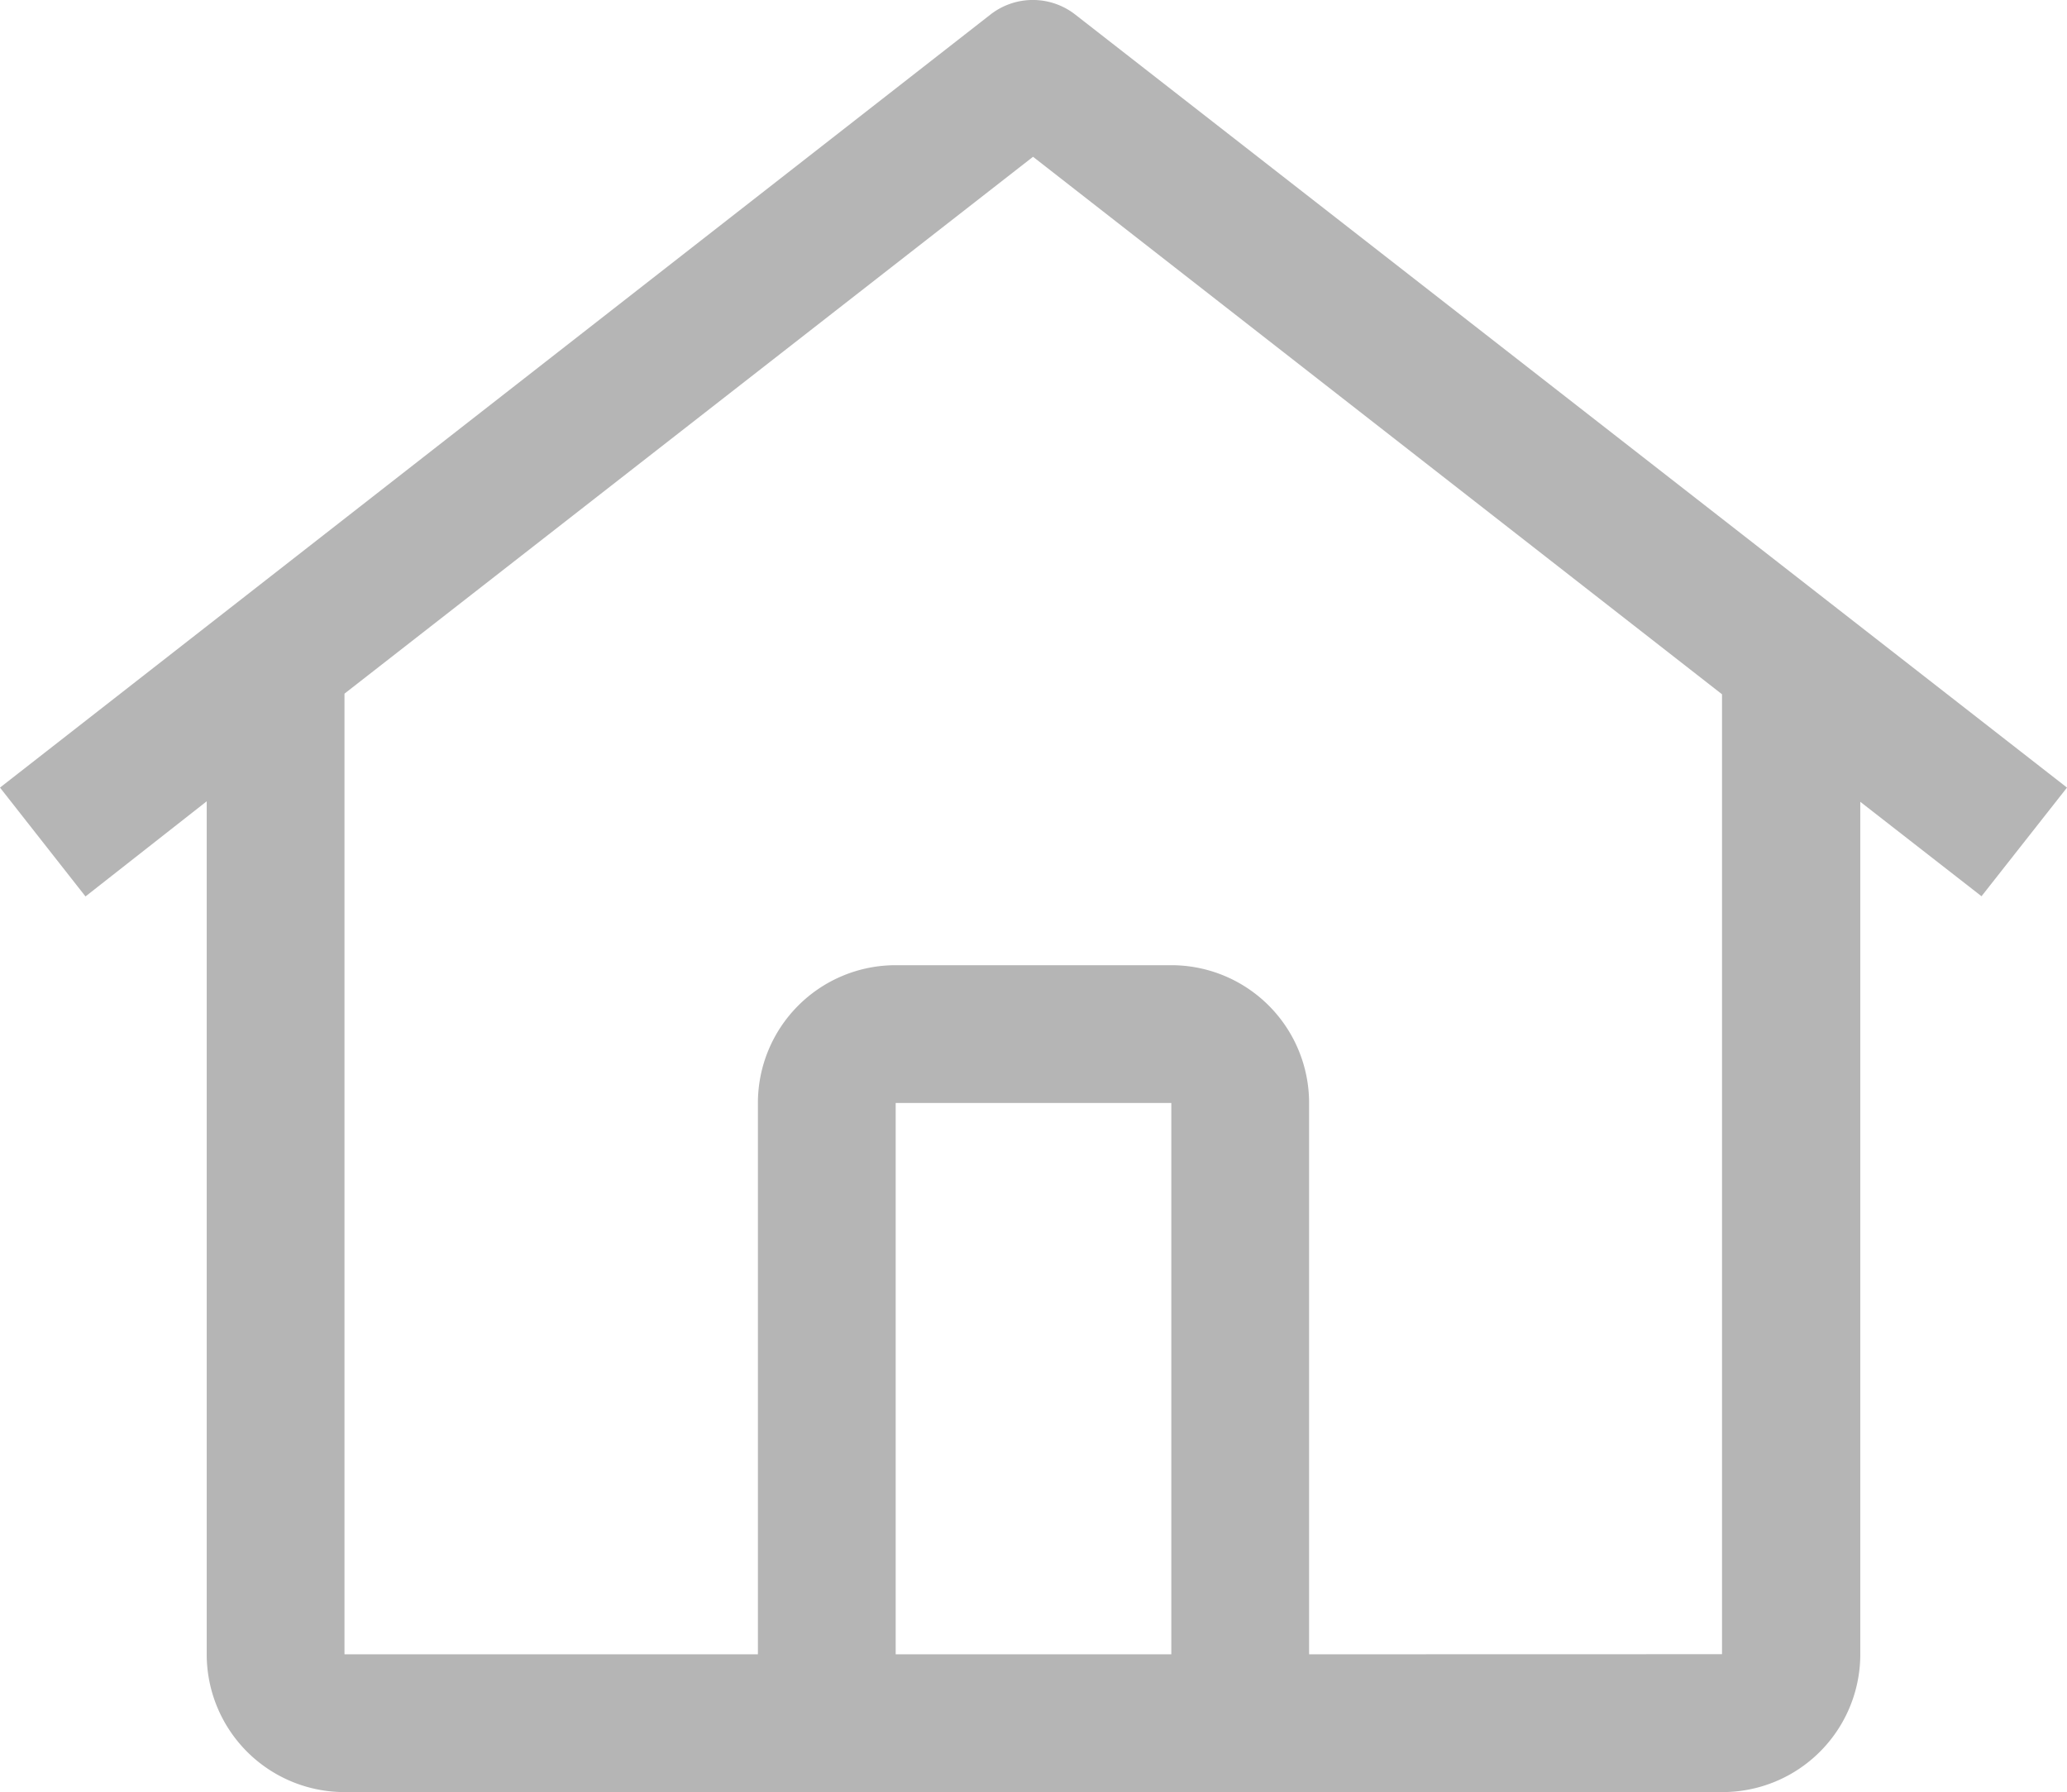
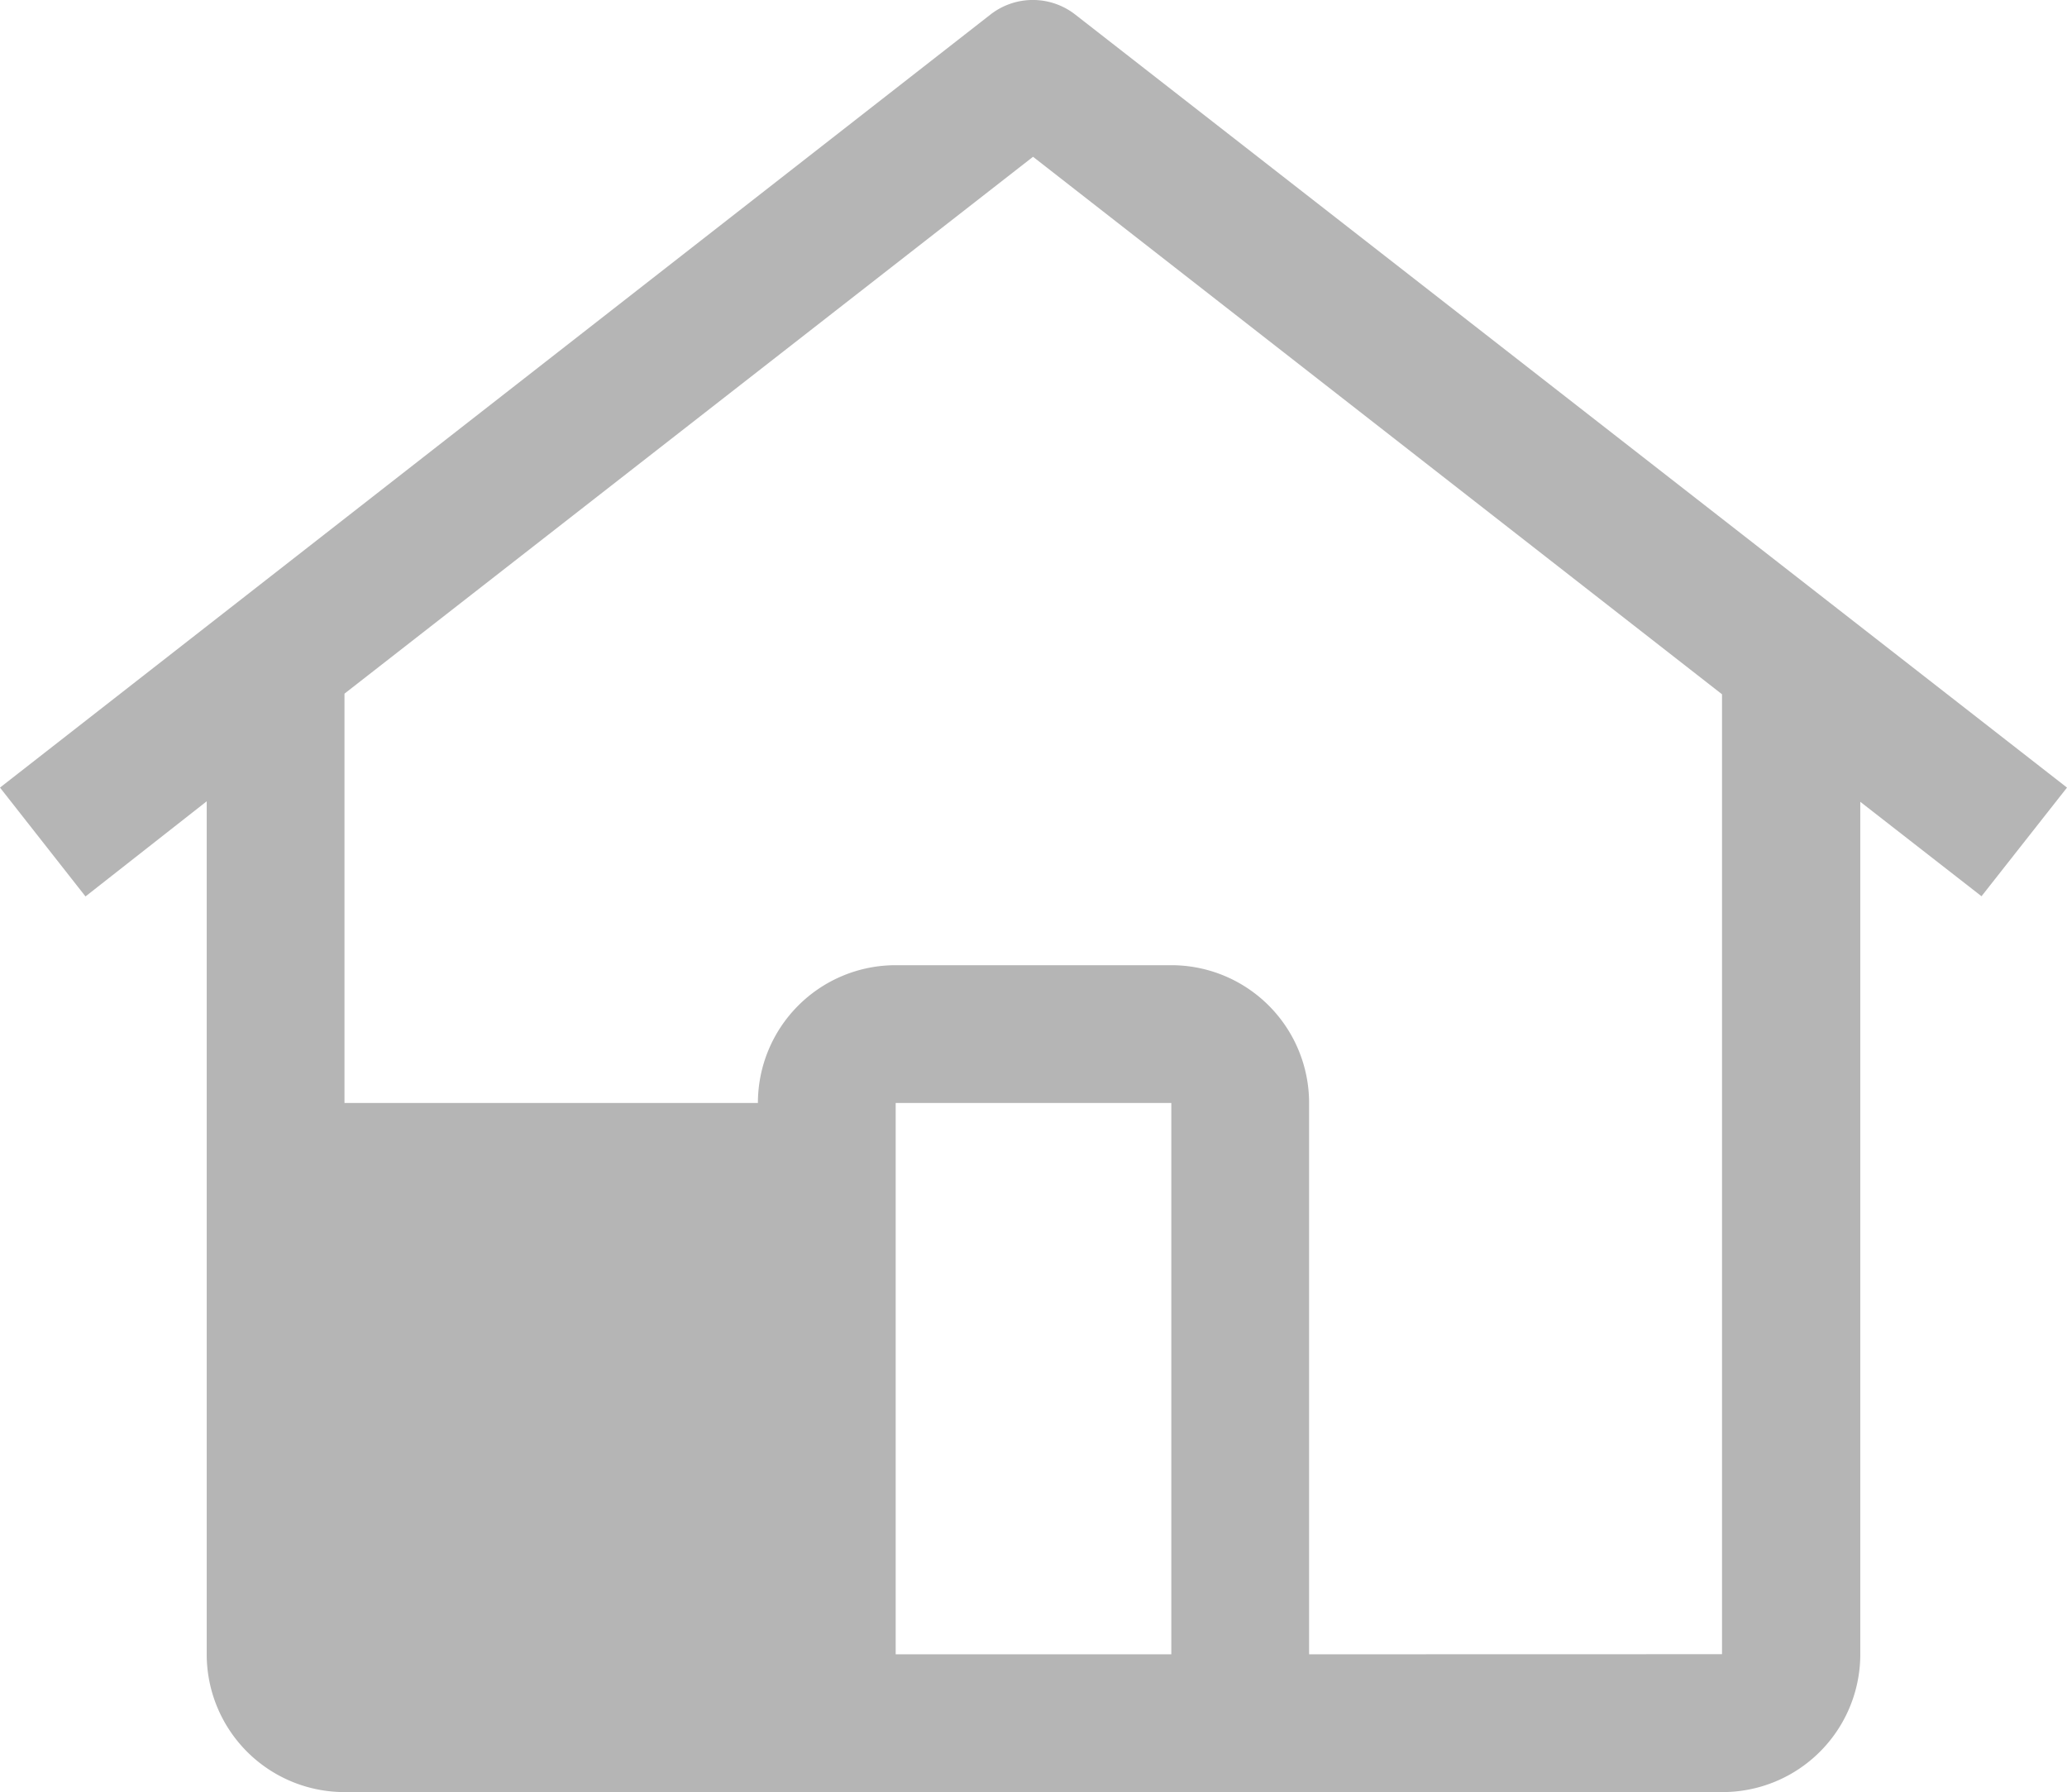
<svg xmlns="http://www.w3.org/2000/svg" width="20.359" height="17.649" viewBox="0 0 20.359 17.649">
-   <path id="home" d="M11.719,2.39a.679.679,0,0,0-.842,0L1.125,10l.842,1.072,1.194-.937v8.4a1.357,1.357,0,0,0,1.357,1.357H18.091a1.357,1.357,0,0,0,1.357-1.357V10.14l1.194.93L21.484,10Zm.943,16.145H9.947V13.106h2.715Zm1.357,0V13.106a1.357,1.357,0,0,0-1.357-1.357H9.947A1.357,1.357,0,0,0,8.59,13.106v5.429H4.518V9.075L11.3,3.788l6.786,5.293v9.453Z" transform="translate(-1.125 -2.244)" fill="#b5b5b5" />
+   <path id="home" d="M11.719,2.39a.679.679,0,0,0-.842,0L1.125,10l.842,1.072,1.194-.937v8.4a1.357,1.357,0,0,0,1.357,1.357H18.091a1.357,1.357,0,0,0,1.357-1.357V10.14l1.194.93L21.484,10Zm.943,16.145H9.947V13.106h2.715Zm1.357,0V13.106a1.357,1.357,0,0,0-1.357-1.357H9.947A1.357,1.357,0,0,0,8.59,13.106H4.518V9.075L11.3,3.788l6.786,5.293v9.453Z" transform="translate(-1.125 -2.244)" fill="#b5b5b5" />
</svg>